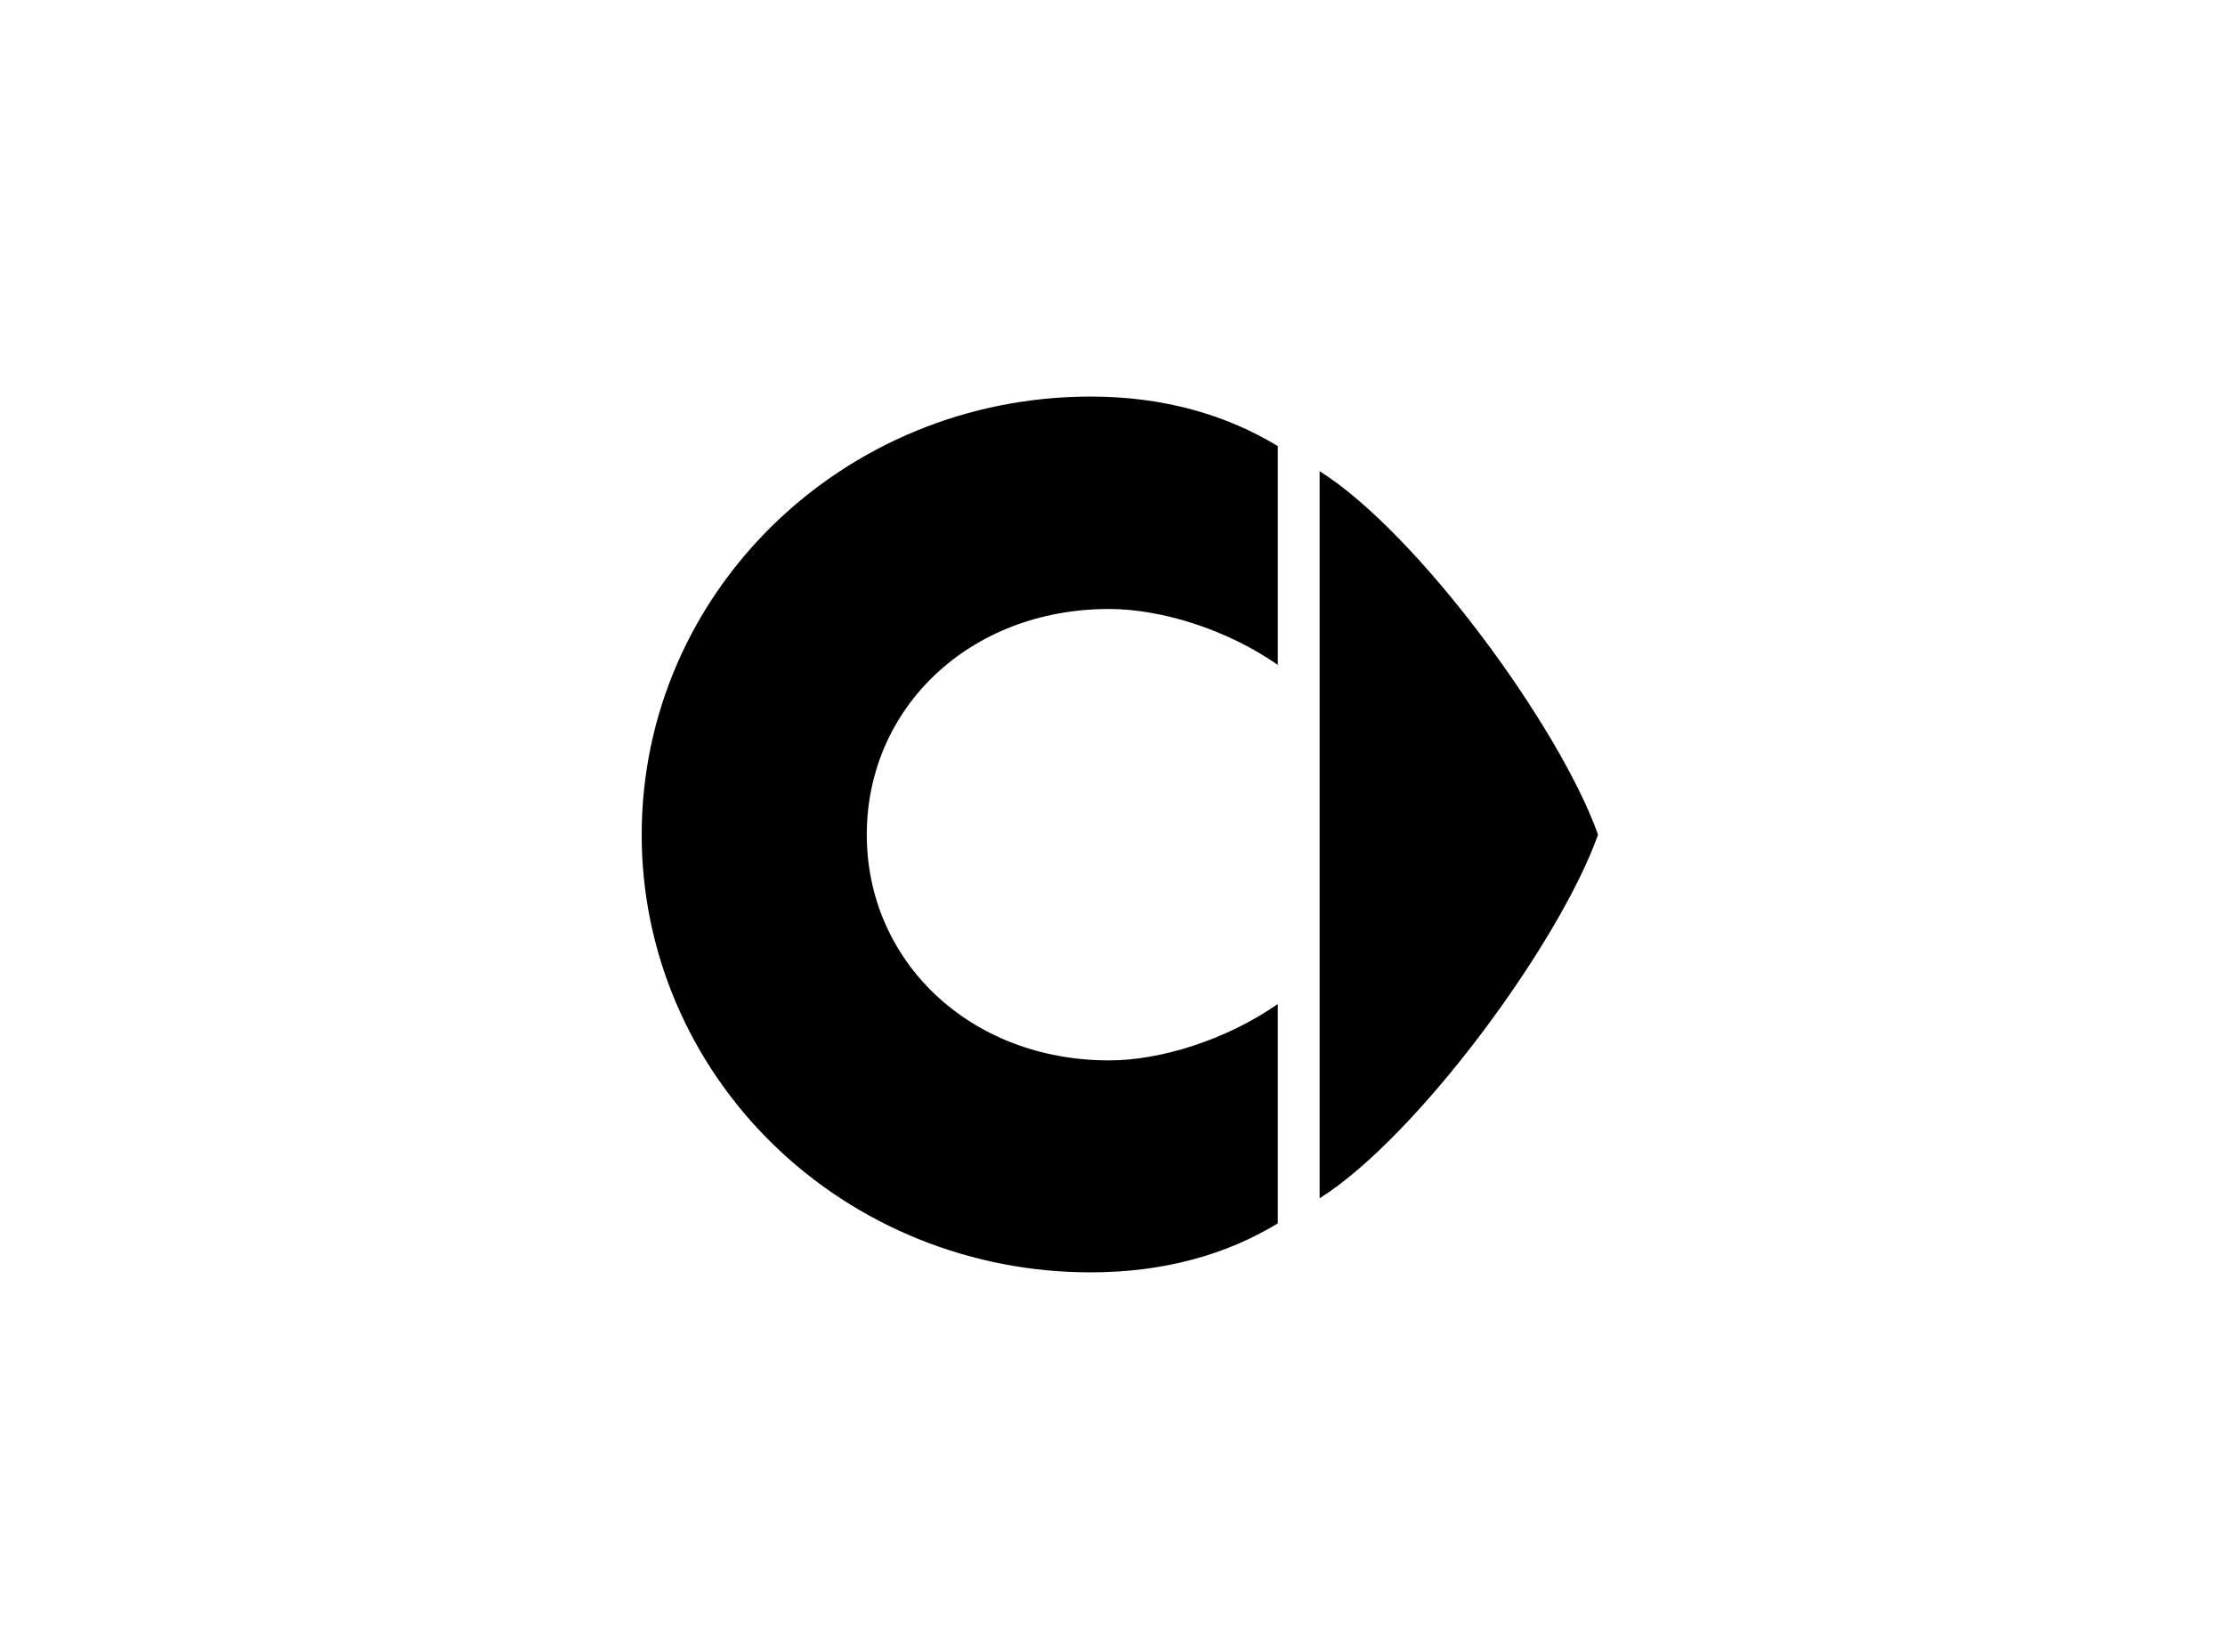
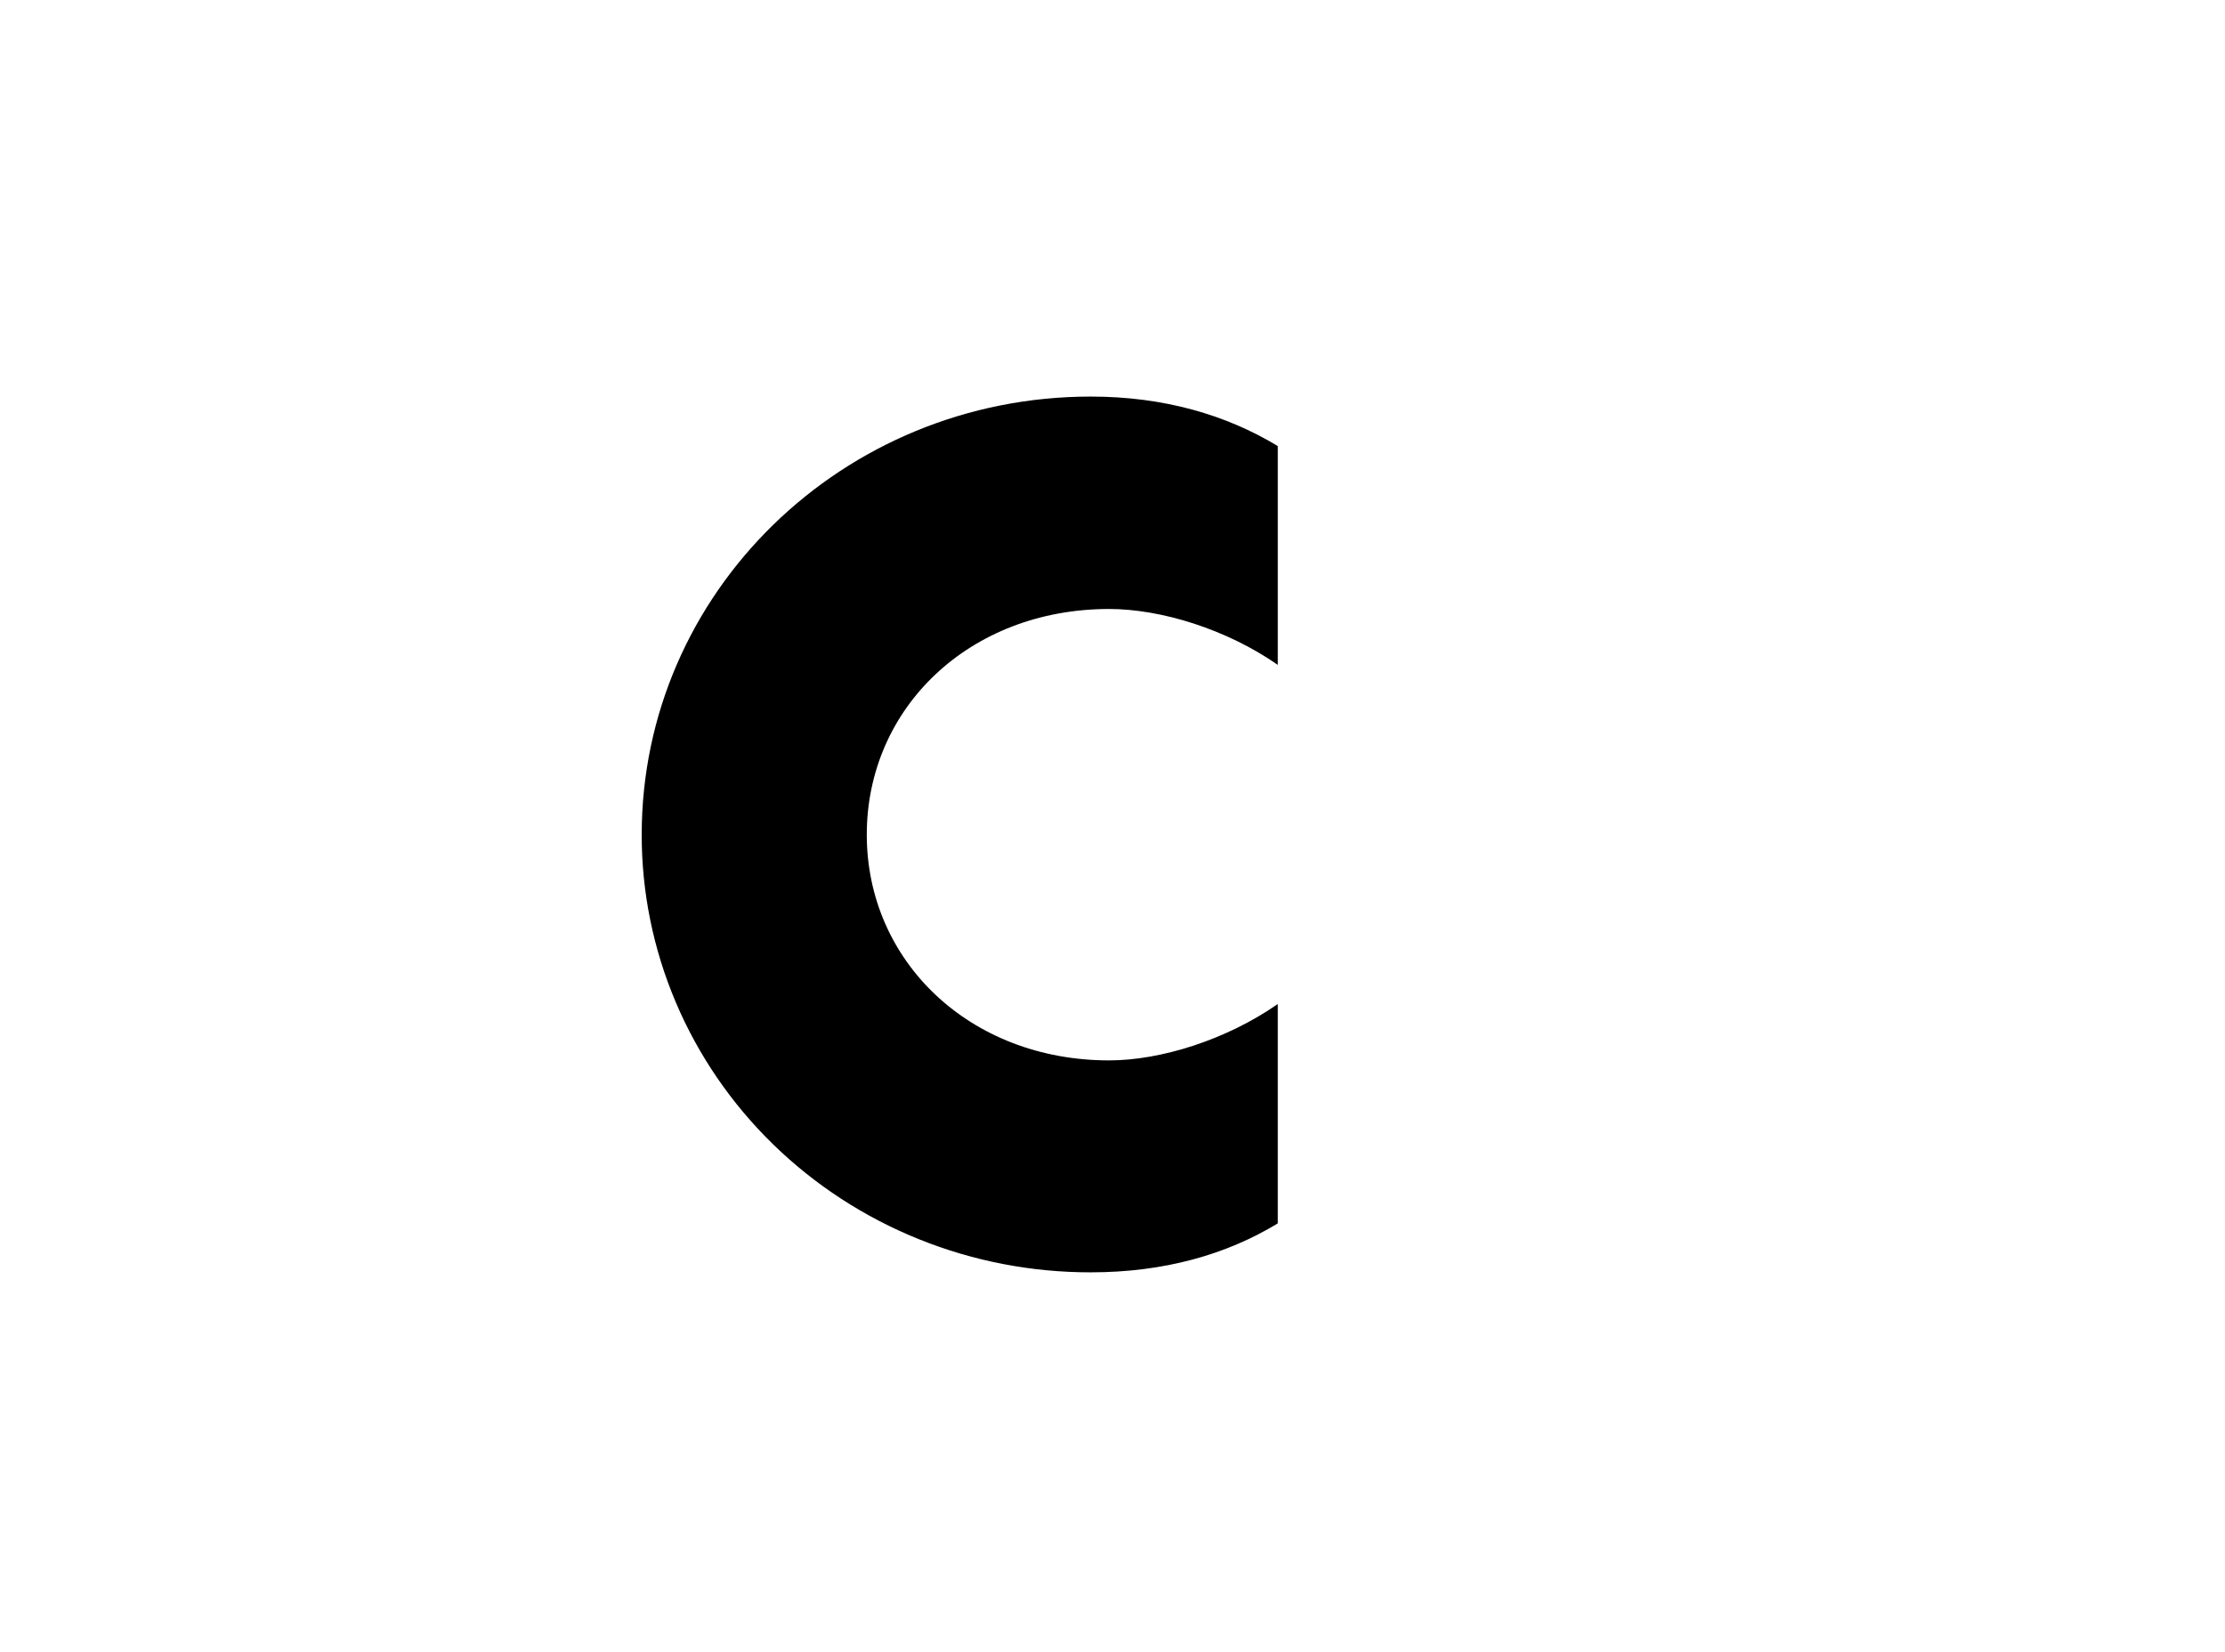
<svg xmlns="http://www.w3.org/2000/svg" width="101" height="75" viewBox="0 0 101 75" fill="none">
  <g>
-     <path fill-rule="evenodd" clip-rule="evenodd" d="M59.902 21.385C64.38 24.208 70.812 33.015 72.54 37.884C70.813 42.761 64.379 51.556 59.902 54.391V21.385Z" fill="black" />
    <path fill-rule="evenodd" clip-rule="evenodd" d="M50.348 27.641C52.682 27.641 55.659 28.546 58.003 30.178V20.247C55.666 18.83 52.833 18 49.511 18C38.244 18 29.129 26.904 29.129 37.885C29.127 40.495 29.652 43.08 30.676 45.492C31.699 47.903 33.2 50.094 35.094 51.94C36.987 53.785 39.235 55.248 41.709 56.245C44.182 57.242 46.834 57.753 49.511 57.75C52.832 57.75 55.666 56.948 58.003 55.528V45.571C55.659 47.202 52.682 48.13 50.348 48.13C44.005 48.13 39.346 43.612 39.346 37.885C39.346 32.134 44.005 27.641 50.348 27.641Z" fill="black" />
  </g>
</svg>